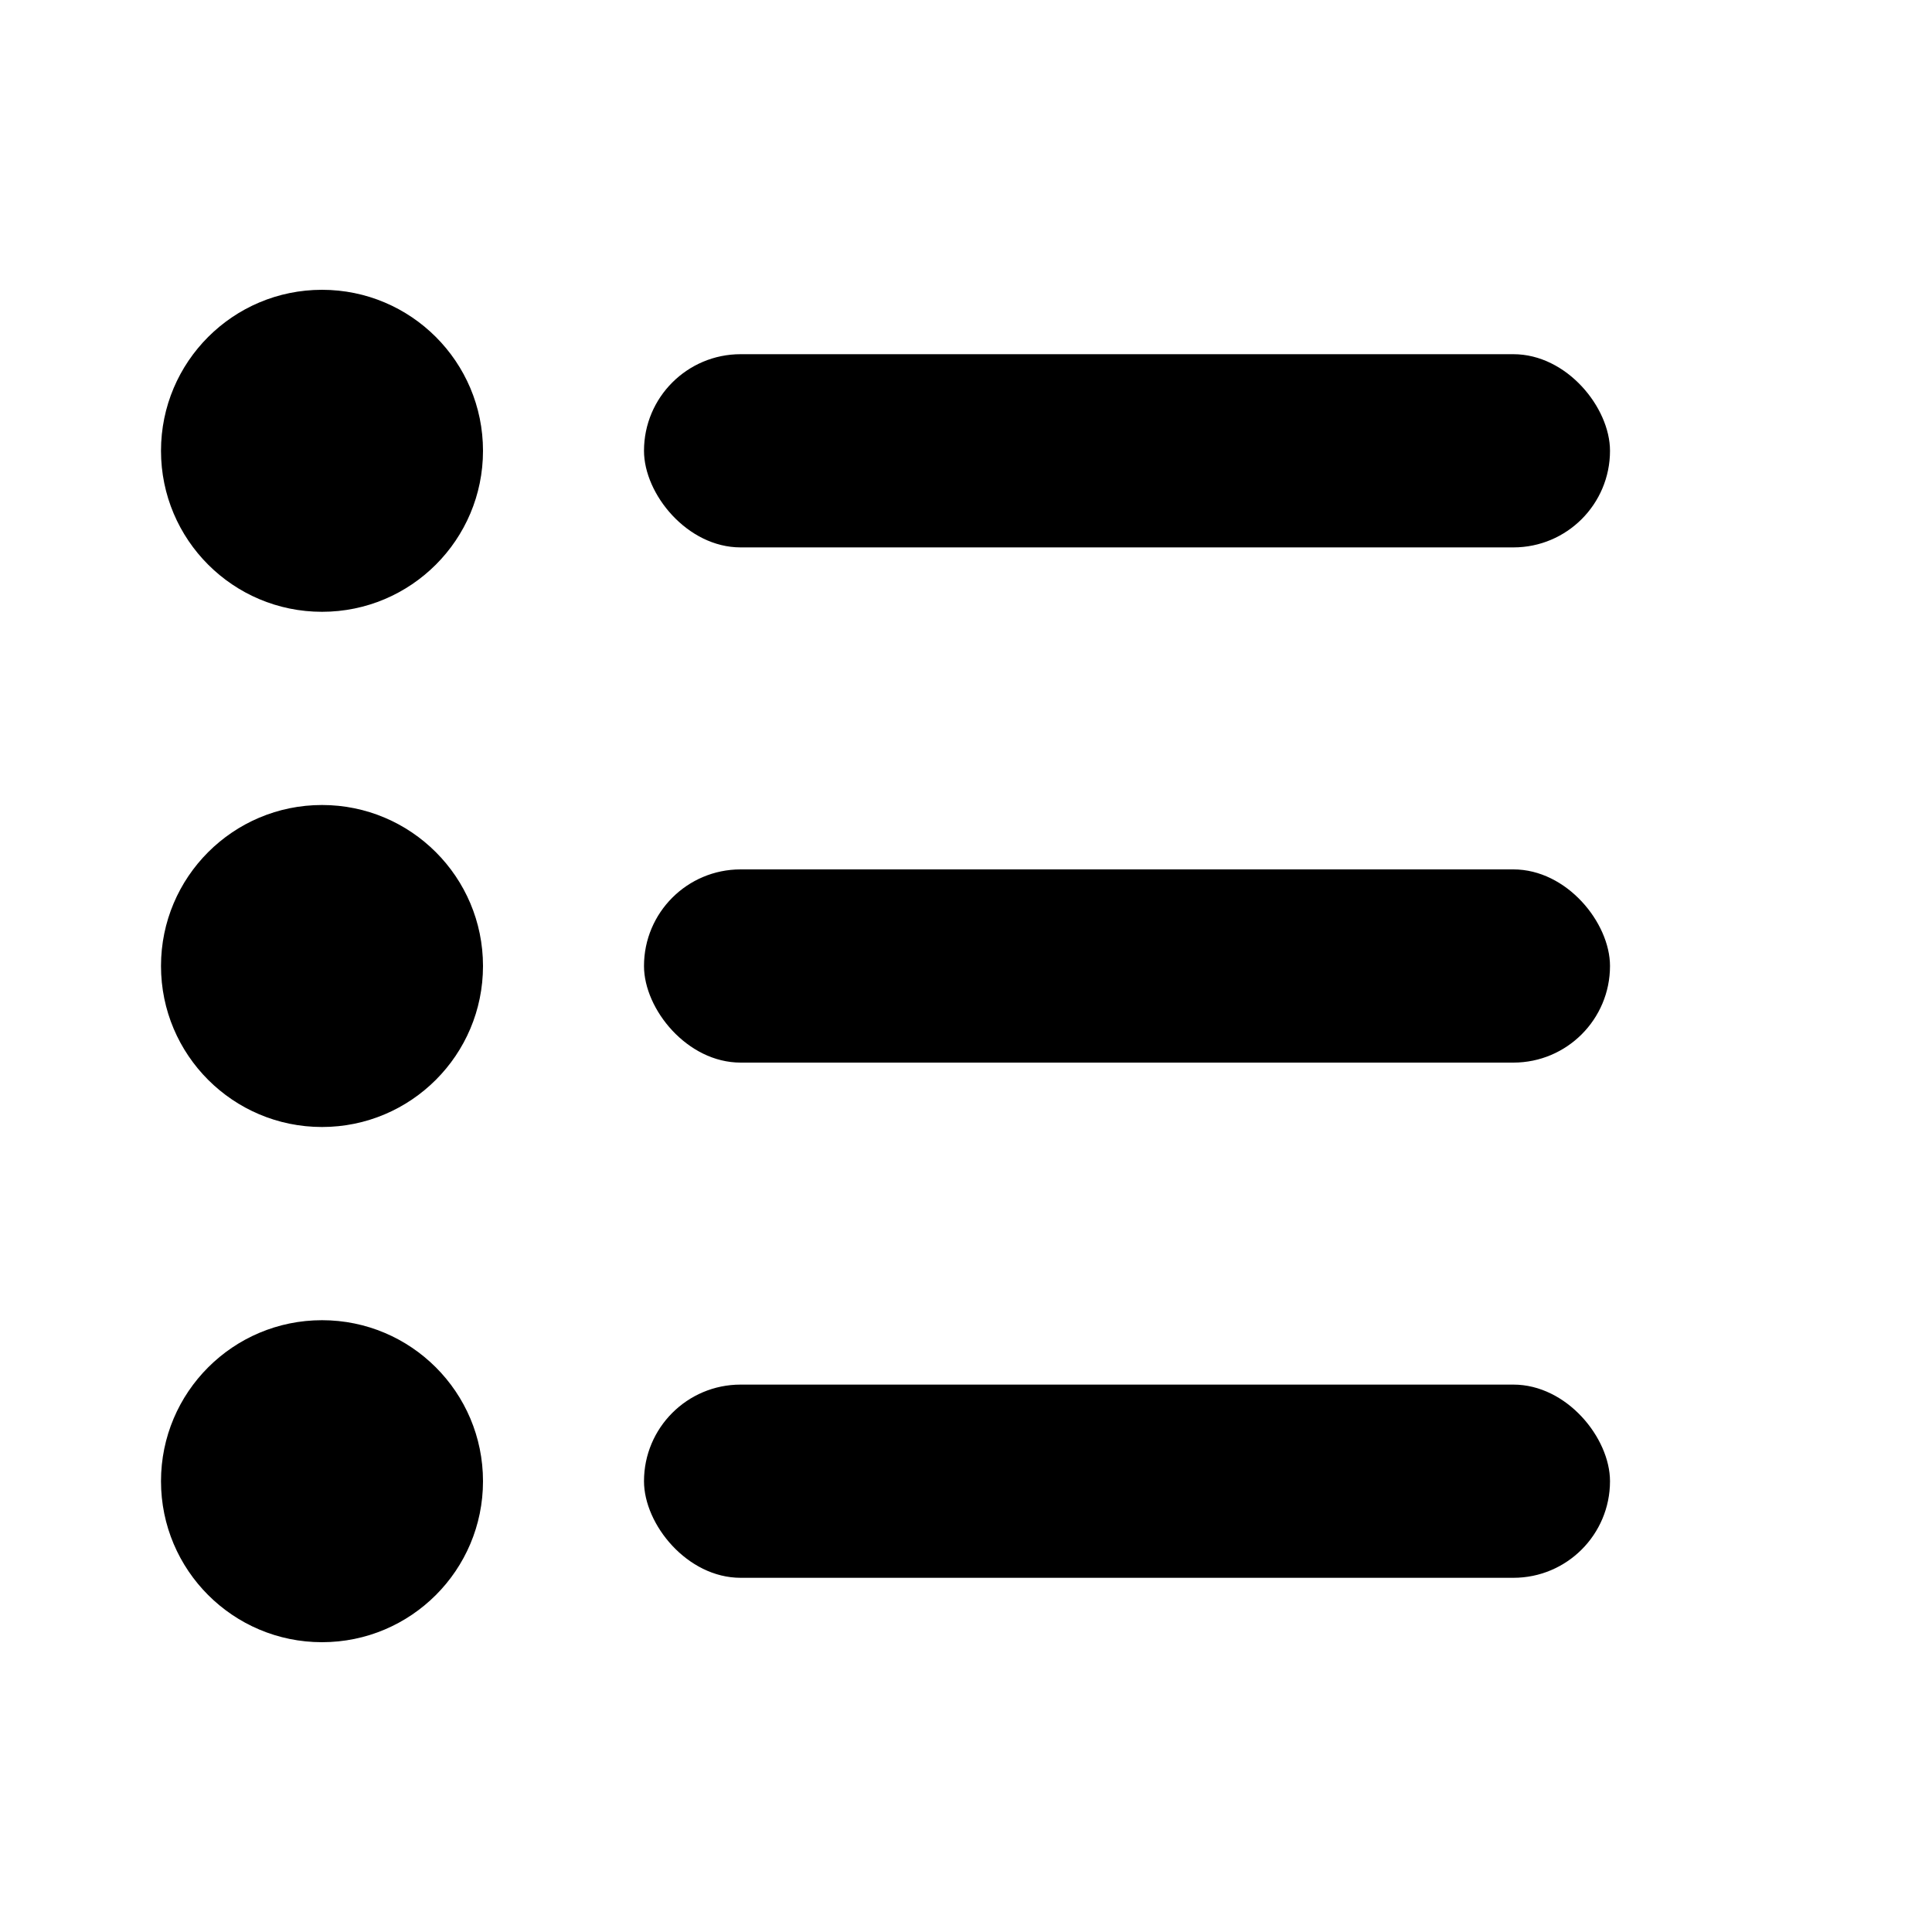
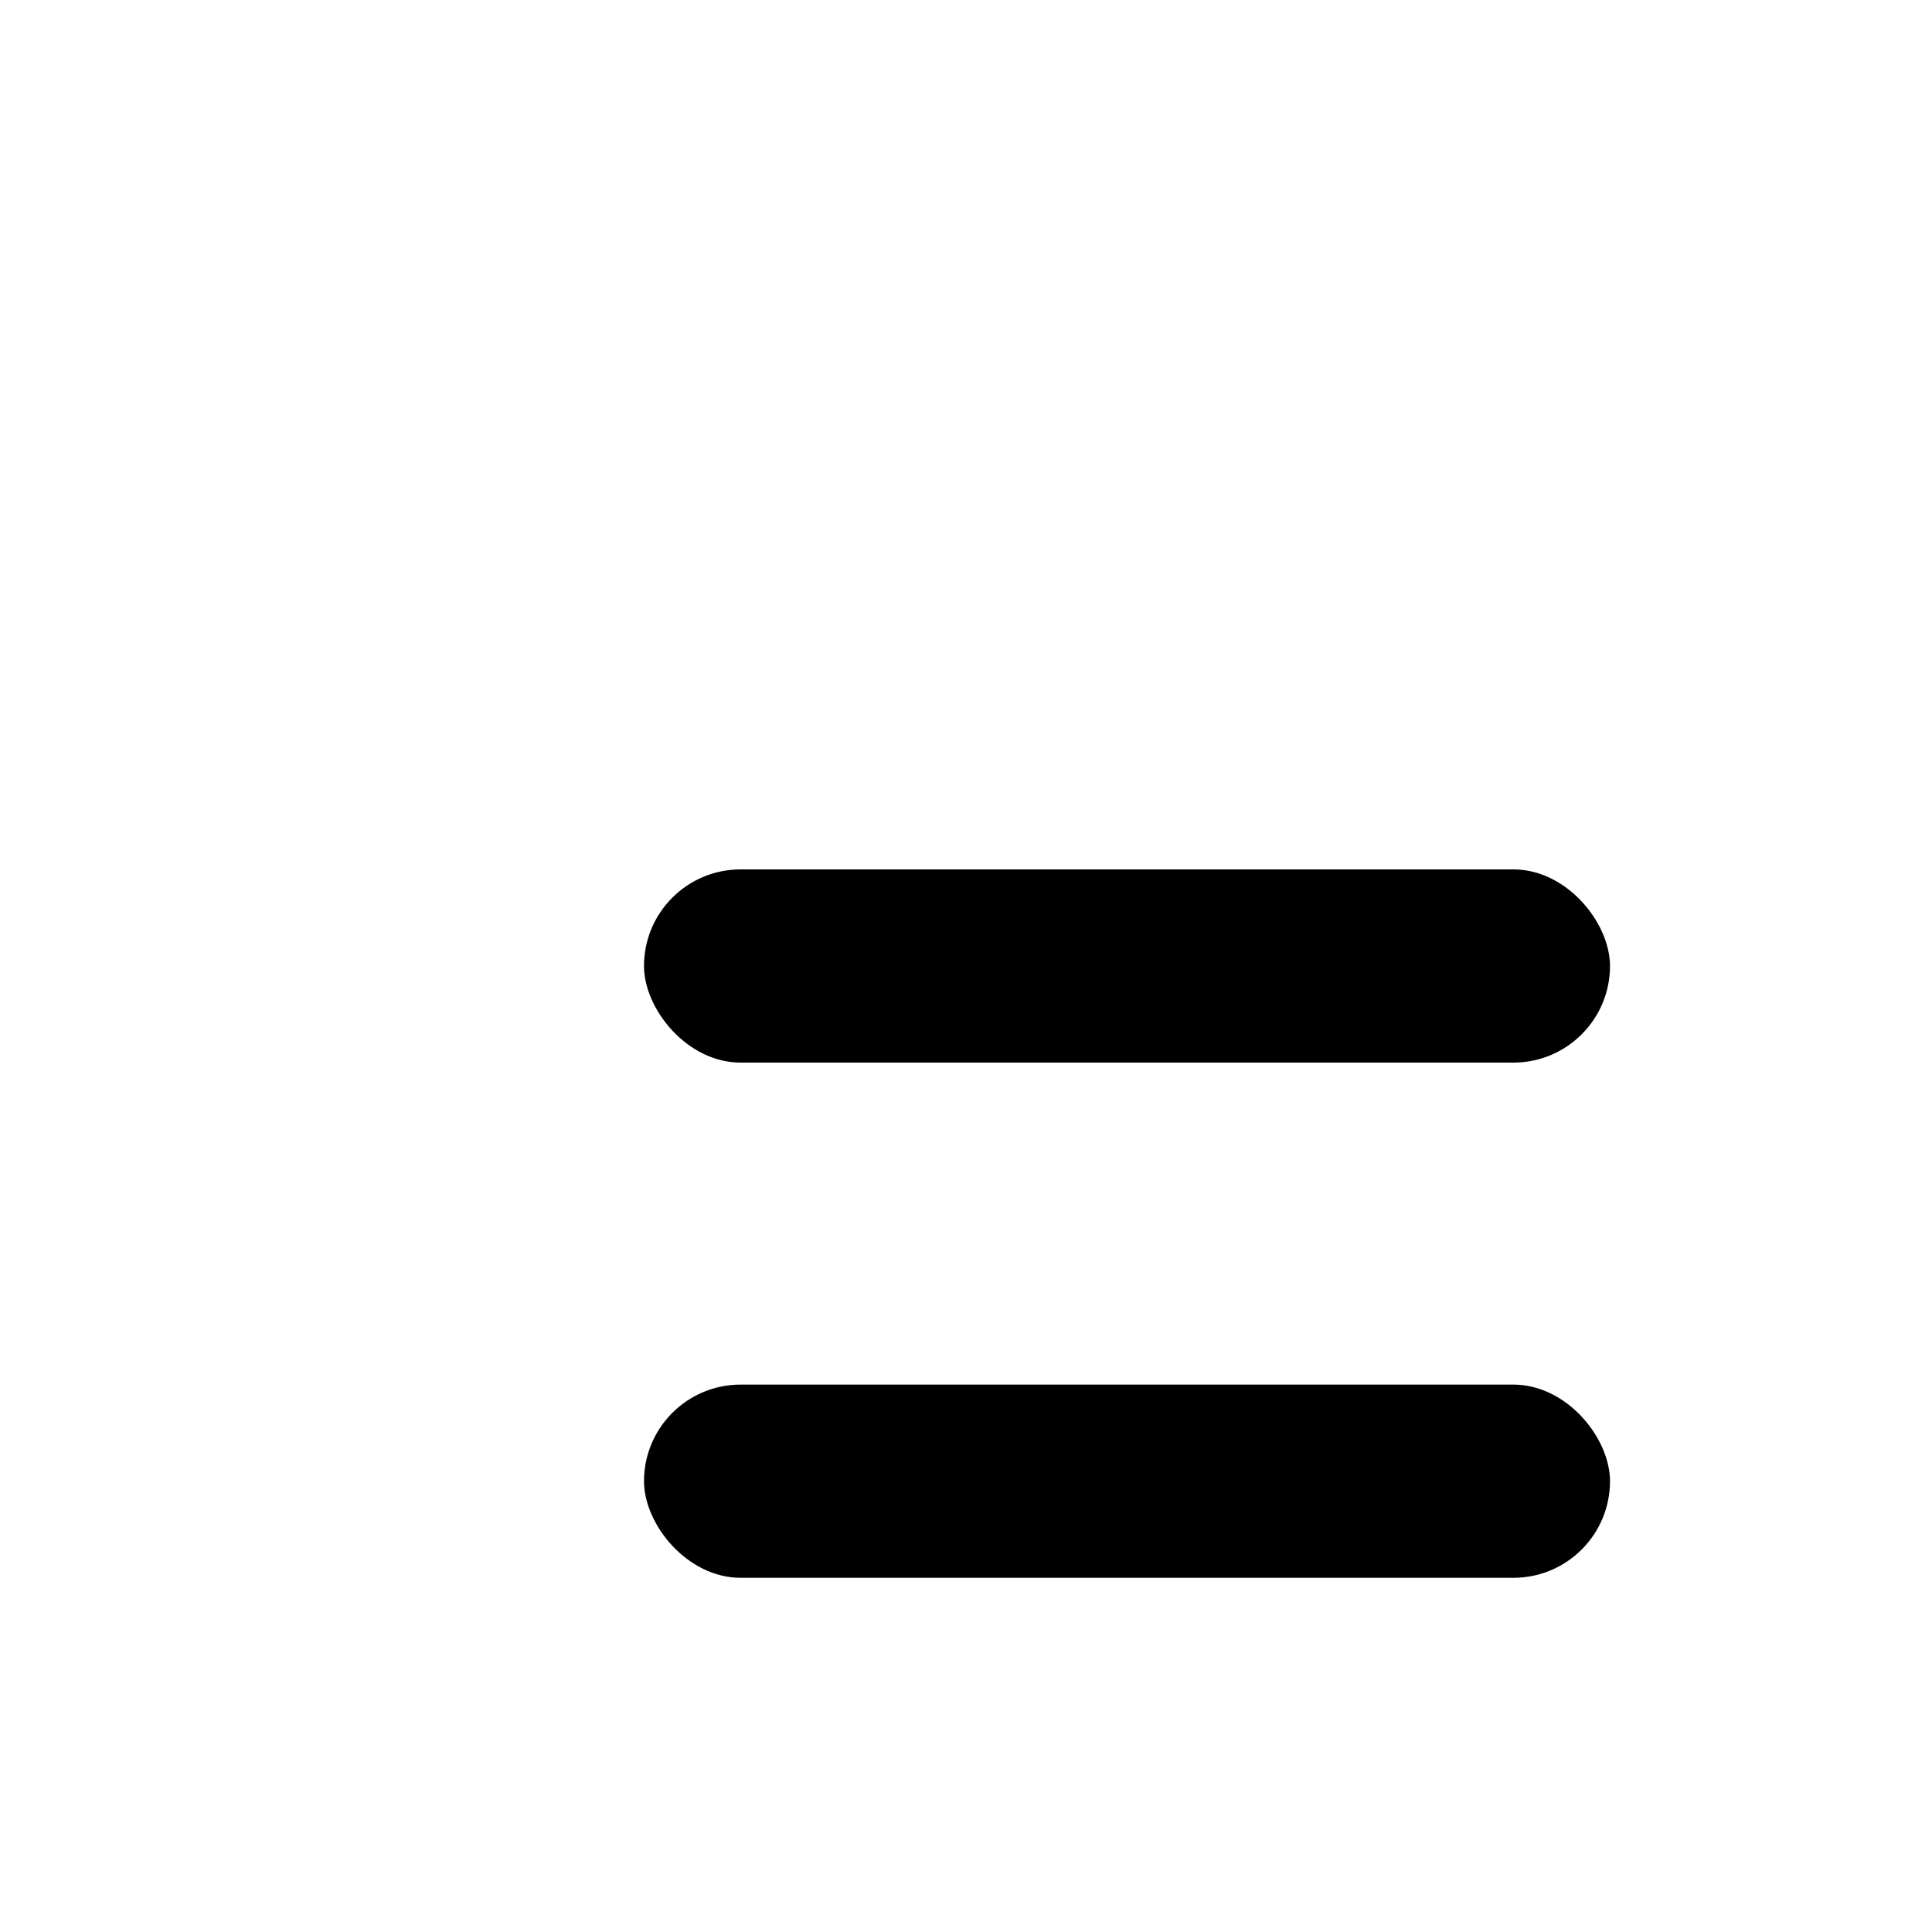
<svg xmlns="http://www.w3.org/2000/svg" viewBox="0 0 30 30" width="30" height="30" fill="currentColor">
-   <circle cx="5" cy="7" r="2.5" />
-   <rect x="10" y="5.5" width="15" height="3" rx="1.5" />
-   <circle cx="5" cy="15" r="2.5" />
  <rect x="10" y="13.5" width="15" height="3" rx="1.5" />
-   <circle cx="5" cy="23" r="2.5" />
  <rect x="10" y="21.5" width="15" height="3" rx="1.5" />
</svg>